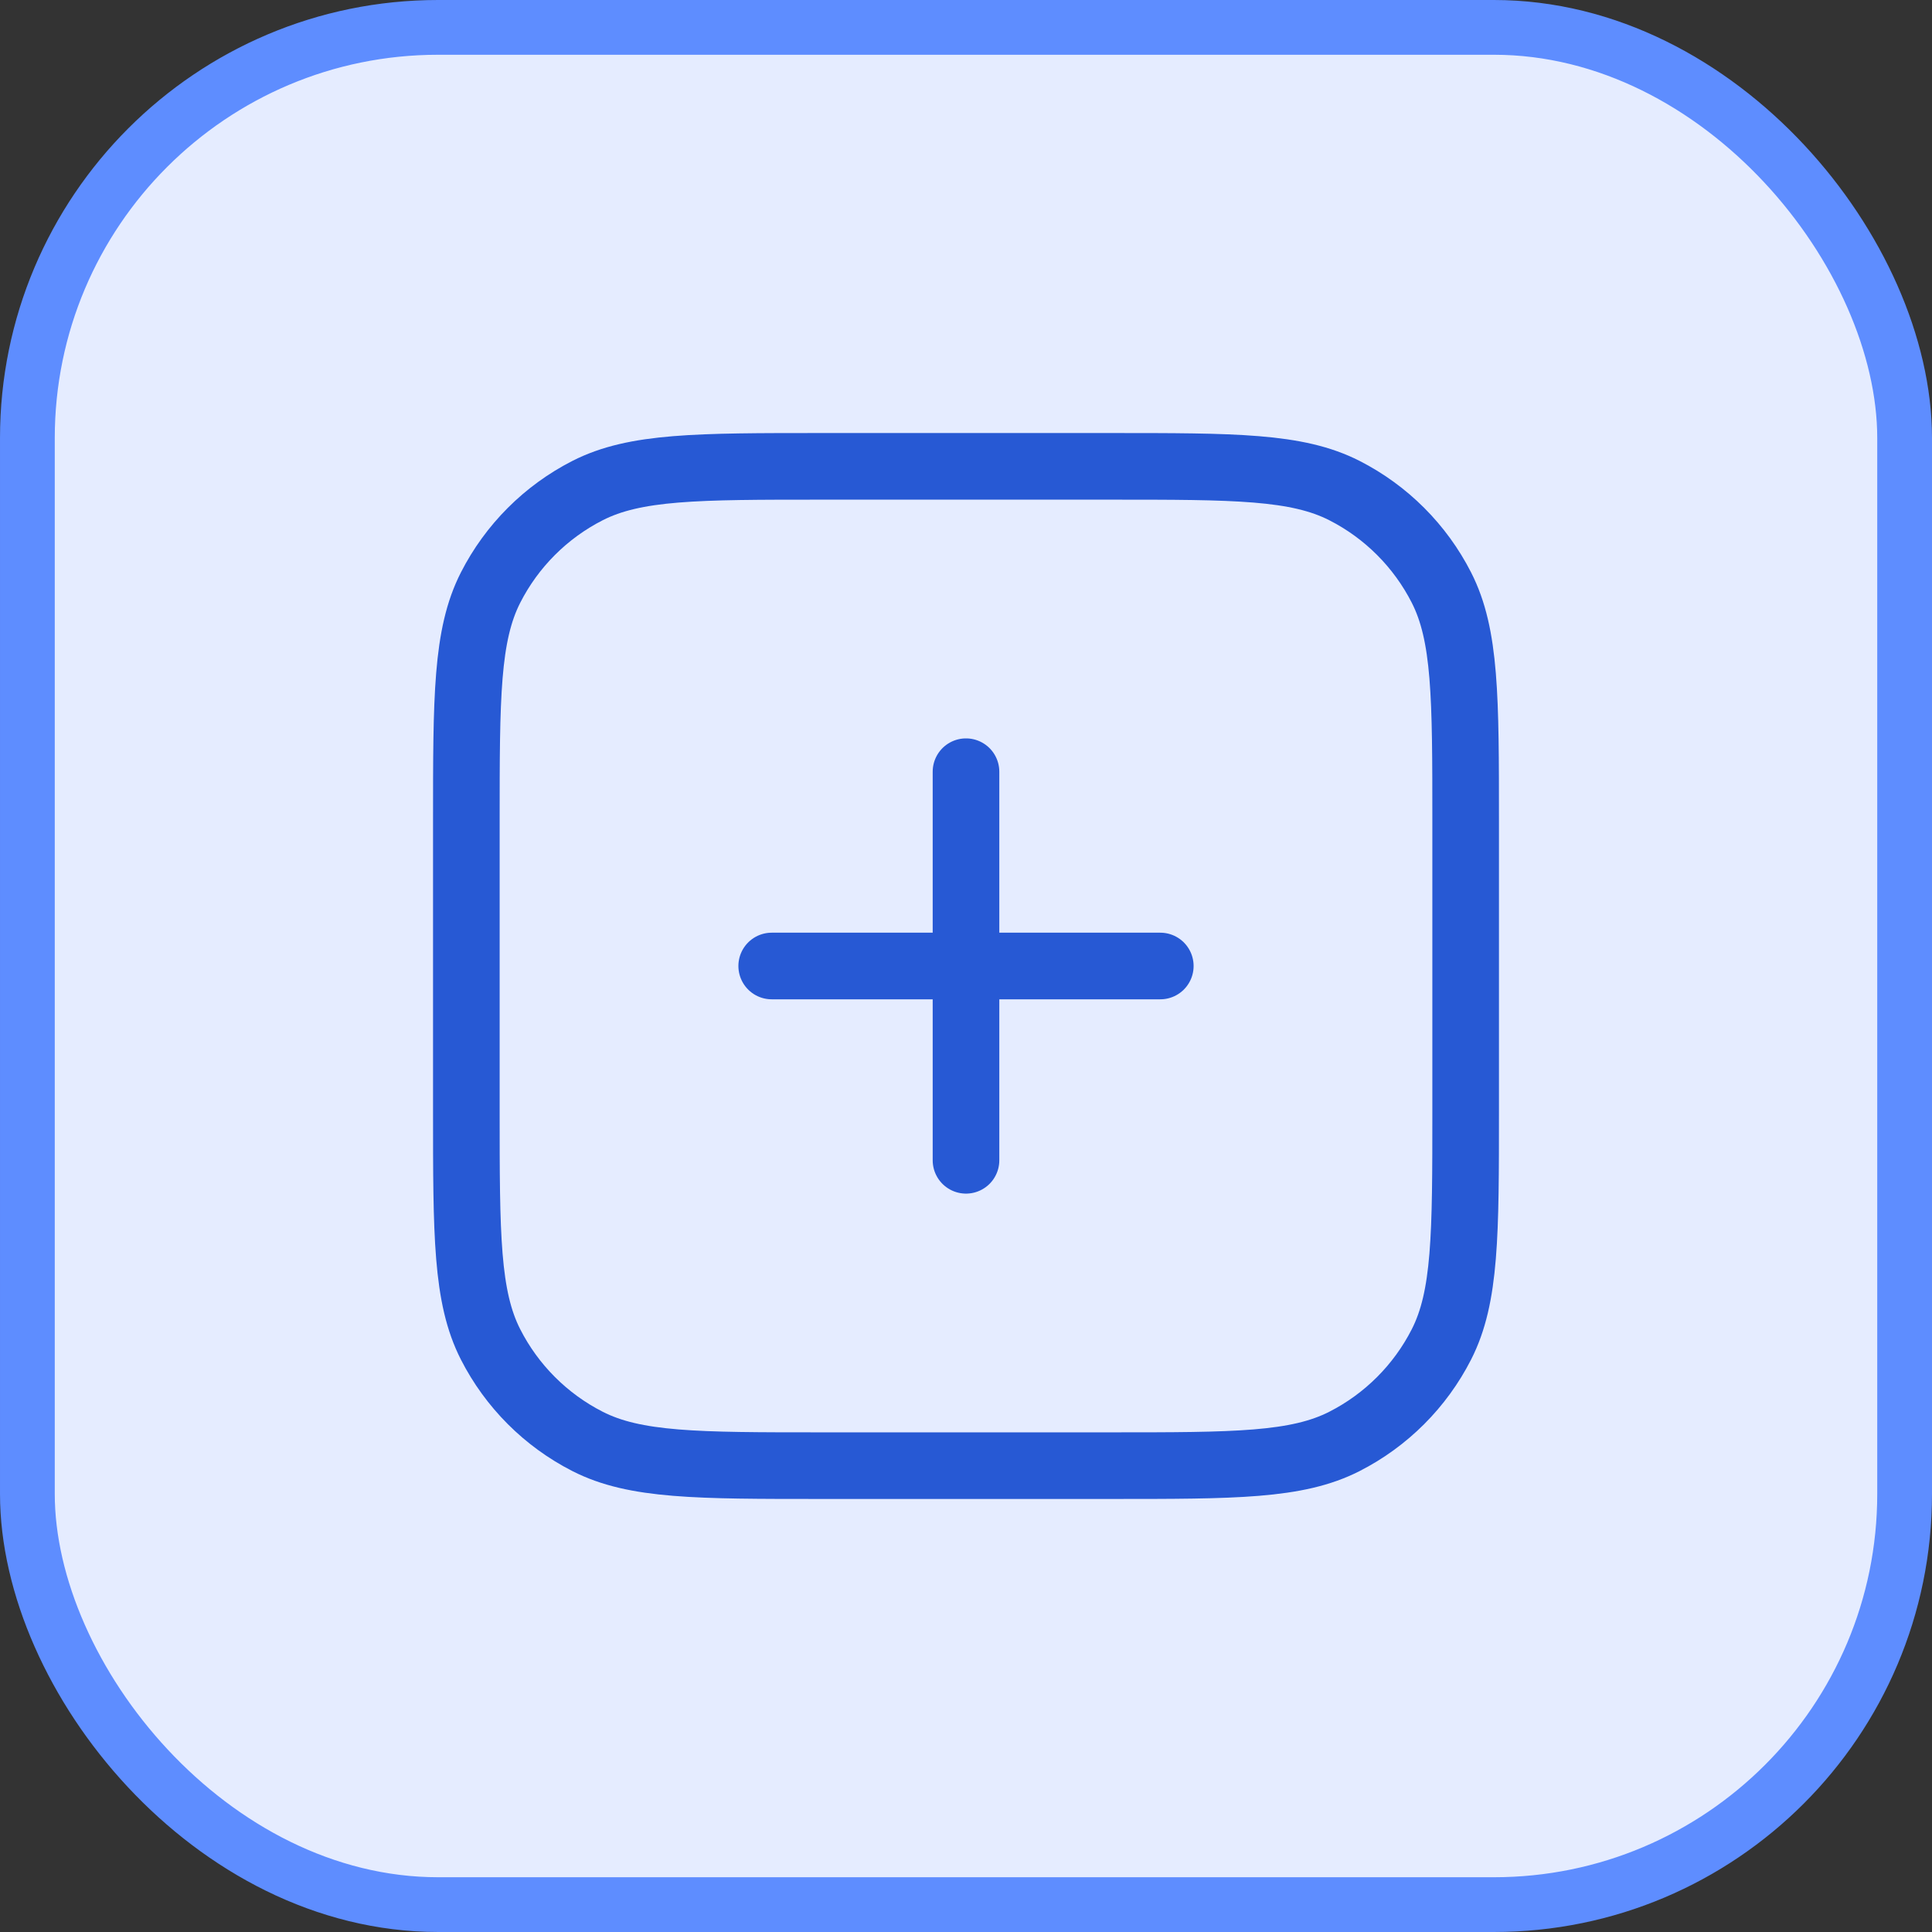
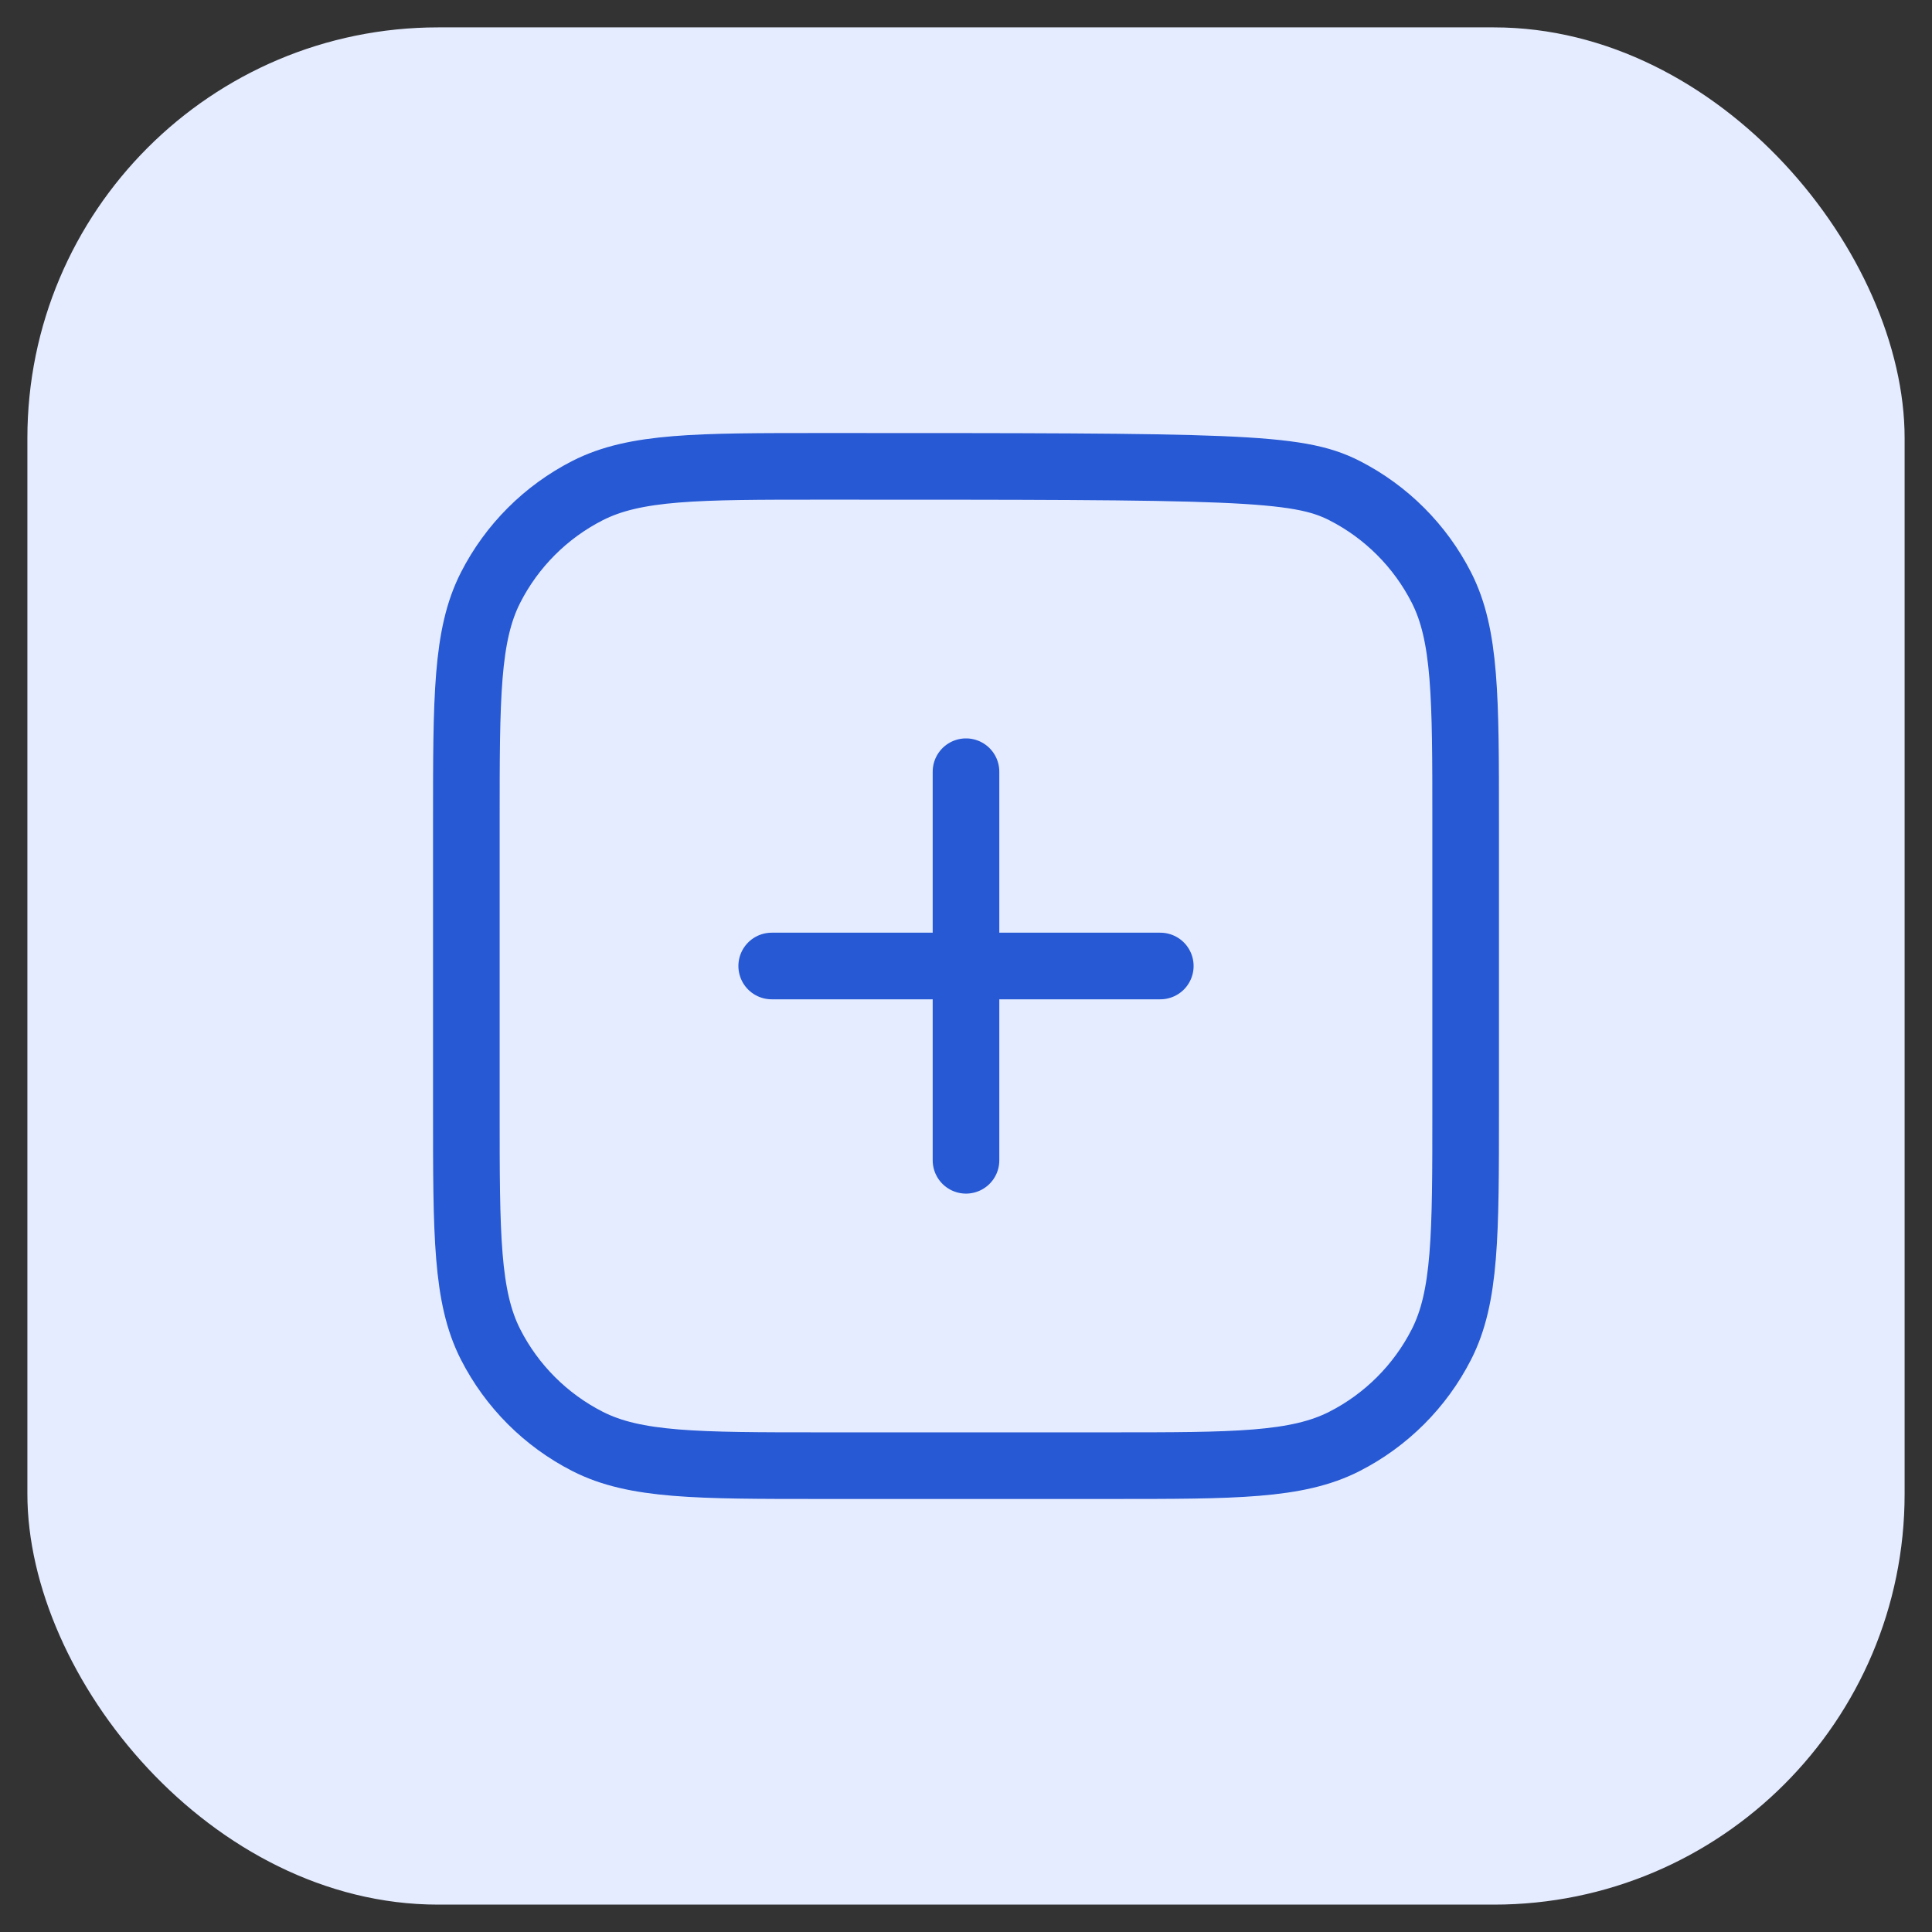
<svg xmlns="http://www.w3.org/2000/svg" width="58" height="58" viewBox="0 0 58 58" fill="none">
  <rect x="0" y="0" width="58" height="58" fill="#333333" stroke="none" />
  <rect x="0.822" y="0.822" width="56.356" height="56.356" rx="12.331" fill="#E5ECFF" />
-   <rect x="0.822" y="0.822" width="56.356" height="56.356" rx="12.331" stroke="#5E8DFF" stroke-width="1.644" />
-   <path d="M34.833 29H29M29 29H23.167M29 29V23.167M29 29V34.833M14 24.667C14 20.933 14 19.067 14.727 17.64C15.366 16.386 16.386 15.366 17.64 14.727C19.067 14 20.933 14 24.667 14H33.333C37.067 14 38.933 14 40.36 14.727C41.614 15.366 42.634 16.386 43.273 17.64C44 19.067 44 20.933 44 24.667V33.333C44 37.067 44 38.933 43.273 40.36C42.634 41.614 41.614 42.634 40.36 43.273C38.933 44 37.067 44 33.333 44H24.667C20.933 44 19.067 44 17.64 43.273C16.386 42.634 15.366 41.614 14.727 40.36C14 38.933 14 37.067 14 33.333V24.667Z" stroke="#2759D4" stroke-width="2" stroke-linecap="round" stroke-linejoin="round" />
+   <path d="M34.833 29H29M29 29H23.167M29 29V23.167M29 29V34.833M14 24.667C14 20.933 14 19.067 14.727 17.64C15.366 16.386 16.386 15.366 17.64 14.727C19.067 14 20.933 14 24.667 14C37.067 14 38.933 14 40.36 14.727C41.614 15.366 42.634 16.386 43.273 17.64C44 19.067 44 20.933 44 24.667V33.333C44 37.067 44 38.933 43.273 40.36C42.634 41.614 41.614 42.634 40.36 43.273C38.933 44 37.067 44 33.333 44H24.667C20.933 44 19.067 44 17.64 43.273C16.386 42.634 15.366 41.614 14.727 40.36C14 38.933 14 37.067 14 33.333V24.667Z" stroke="#2759D4" stroke-width="2" stroke-linecap="round" stroke-linejoin="round" />
</svg>